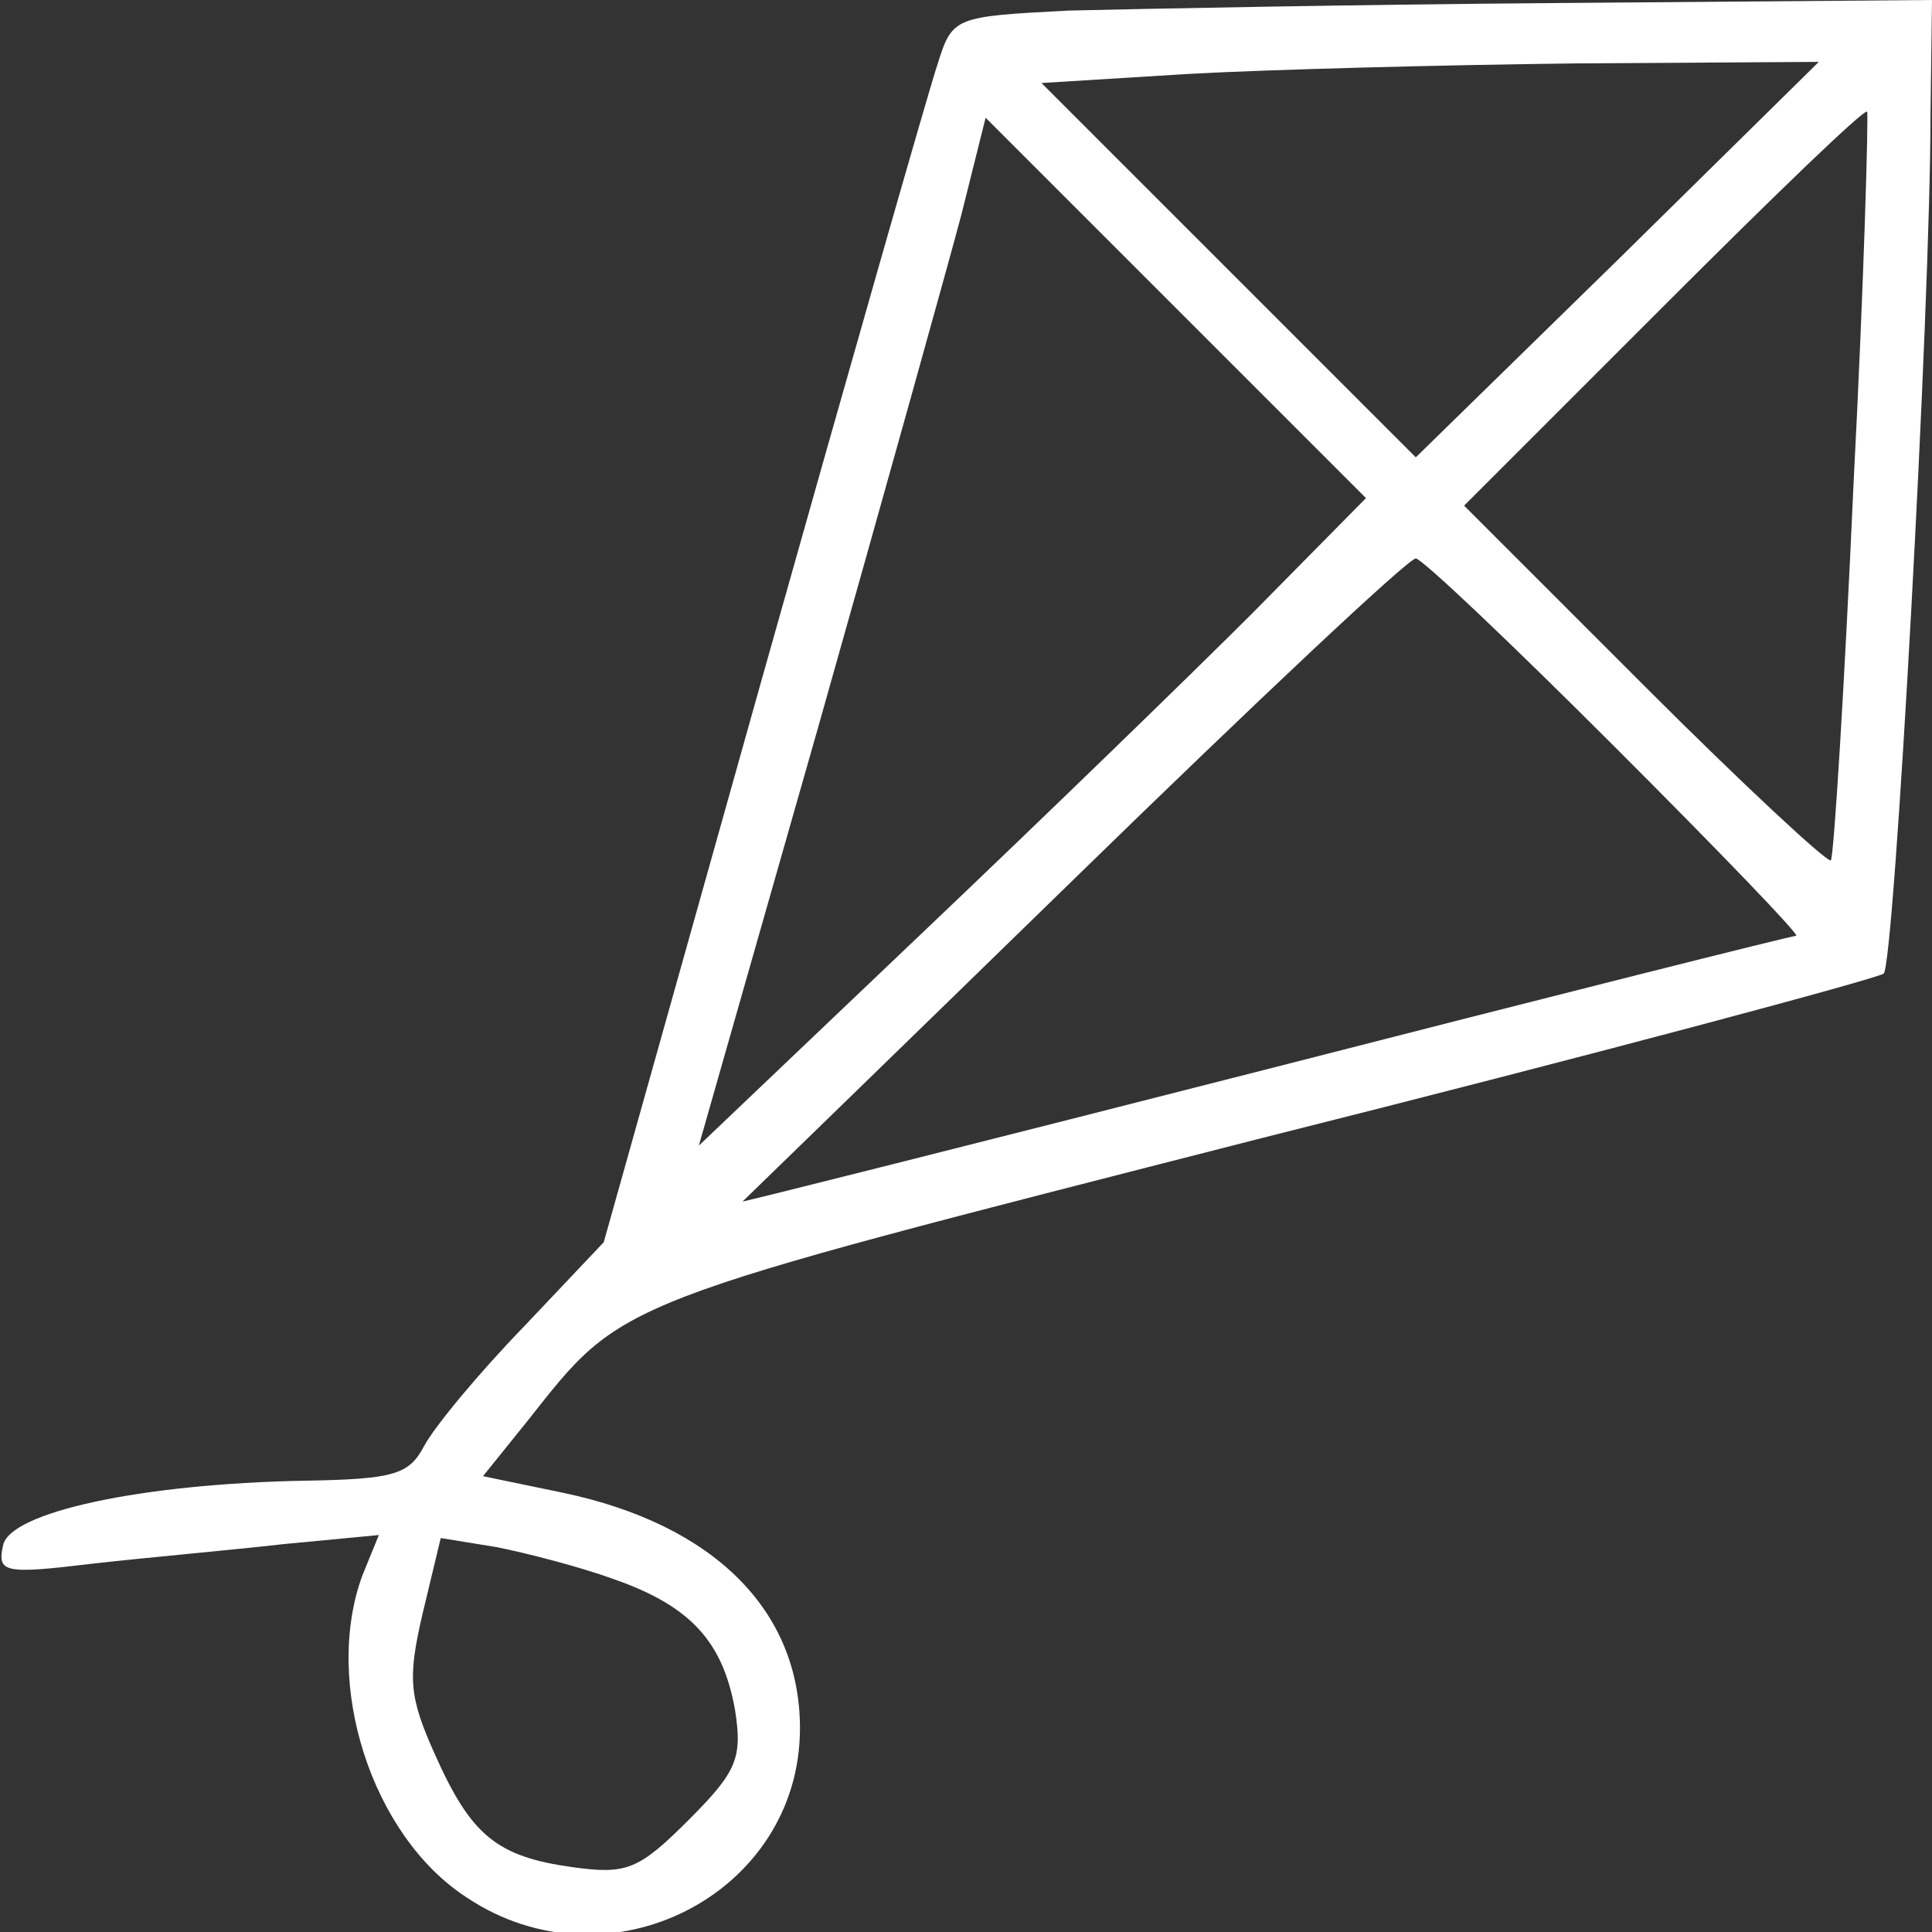
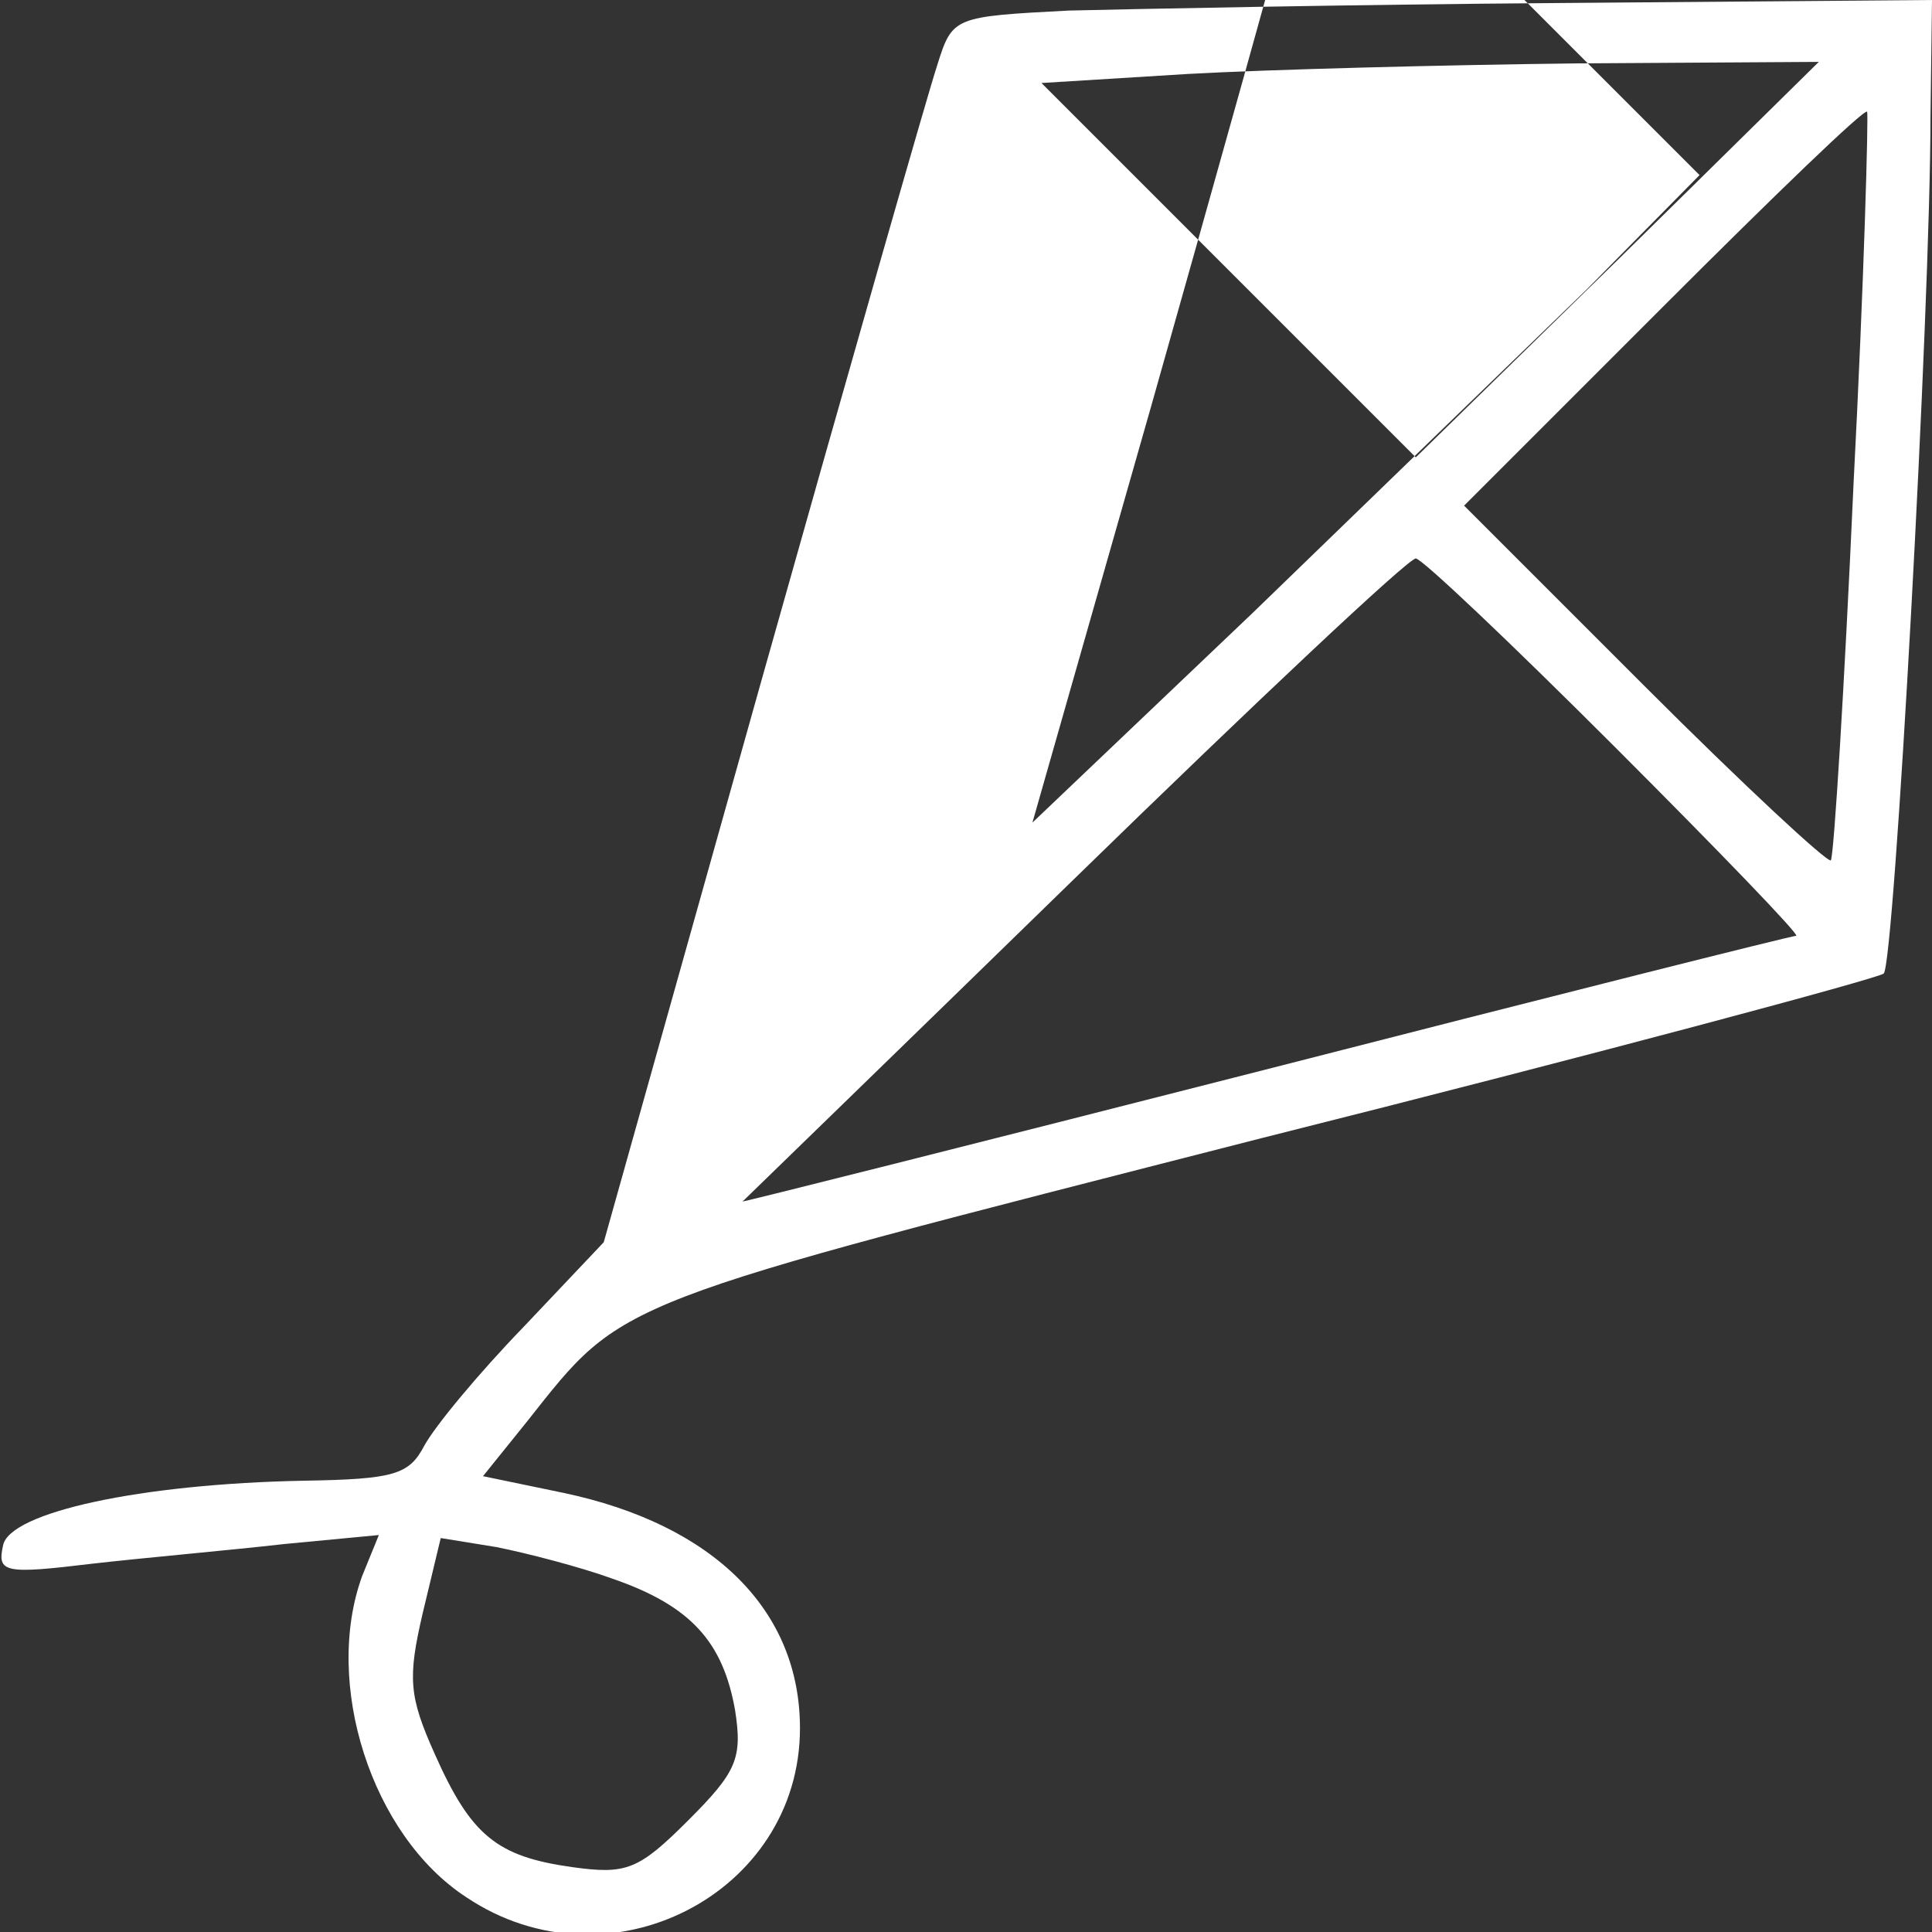
<svg xmlns="http://www.w3.org/2000/svg" version="1.0" width="128pt" height="128pt" viewBox="0 0 128 128" preserveAspectRatio="xMidYMid meet">
  <rect x="0" y="0" width="128" height="128" fill="#333333" stroke="none" />
  <g transform="translate(0,128) scale(0.1,-0.1)" fill="#FFFFFF" stroke="none">
-     <path d="M708 1273 c-76 -4 -77 -4 -87 -36 -6 -18 -58 -200 -116 -406 l-105 -374 -53 -56 c-30 -31 -59 -66 -66 -79 -10 -19 -20 -22 -79 -23 -109 -2 -196 -21 -200 -43 -4 -18 1 -19 59 -12 35 4 92 9 127 13 l63 6 -11 -27 c-26 -71 6 -172 69 -213 94 -63 221 2 221 112 0 78 -57 135 -157 156 l-53 11 29 36 c65 82 53 77 487 188 223 56 409 106 412 109 7 6 31 441 31 568 l1 77 -247 -2 c-137 -1 -283 -4 -325 -5z m364 -165 l-134 -131 -124 124 -124 124 97 6 c54 3 170 6 258 7 l160 1 -133 -131z m156 -149 c-6 -134 -13 -246 -15 -249 -2 -2 -58 50 -123 115 l-120 120 132 132 c73 73 133 131 135 129 1 -1 -2 -112 -9 -247z m-398 -85 c-41 -41 -141 -138 -221 -214 l-146 -139 79 277 c43 152 86 306 95 340 l16 64 126 -126 126 -126 -75 -76z m240 -89 c69 -69 123 -125 120 -125 -3 0 -162 -40 -353 -89 -192 -49 -347 -88 -345 -87 1 1 101 98 220 214 120 117 221 212 226 212 4 0 63 -56 132 -125z m-664 -551 c52 -18 73 -42 81 -87 5 -32 1 -41 -31 -73 -33 -33 -41 -36 -77 -31 -50 7 -67 21 -91 75 -17 38 -18 50 -8 93 l12 50 37 -6 c20 -4 55 -13 77 -21z" />
+     <path d="M708 1273 c-76 -4 -77 -4 -87 -36 -6 -18 -58 -200 -116 -406 l-105 -374 -53 -56 c-30 -31 -59 -66 -66 -79 -10 -19 -20 -22 -79 -23 -109 -2 -196 -21 -200 -43 -4 -18 1 -19 59 -12 35 4 92 9 127 13 l63 6 -11 -27 c-26 -71 6 -172 69 -213 94 -63 221 2 221 112 0 78 -57 135 -157 156 l-53 11 29 36 c65 82 53 77 487 188 223 56 409 106 412 109 7 6 31 441 31 568 l1 77 -247 -2 c-137 -1 -283 -4 -325 -5z m364 -165 l-134 -131 -124 124 -124 124 97 6 c54 3 170 6 258 7 l160 1 -133 -131z m156 -149 c-6 -134 -13 -246 -15 -249 -2 -2 -58 50 -123 115 l-120 120 132 132 c73 73 133 131 135 129 1 -1 -2 -112 -9 -247z m-398 -85 l-146 -139 79 277 c43 152 86 306 95 340 l16 64 126 -126 126 -126 -75 -76z m240 -89 c69 -69 123 -125 120 -125 -3 0 -162 -40 -353 -89 -192 -49 -347 -88 -345 -87 1 1 101 98 220 214 120 117 221 212 226 212 4 0 63 -56 132 -125z m-664 -551 c52 -18 73 -42 81 -87 5 -32 1 -41 -31 -73 -33 -33 -41 -36 -77 -31 -50 7 -67 21 -91 75 -17 38 -18 50 -8 93 l12 50 37 -6 c20 -4 55 -13 77 -21z" />
  </g>
</svg>